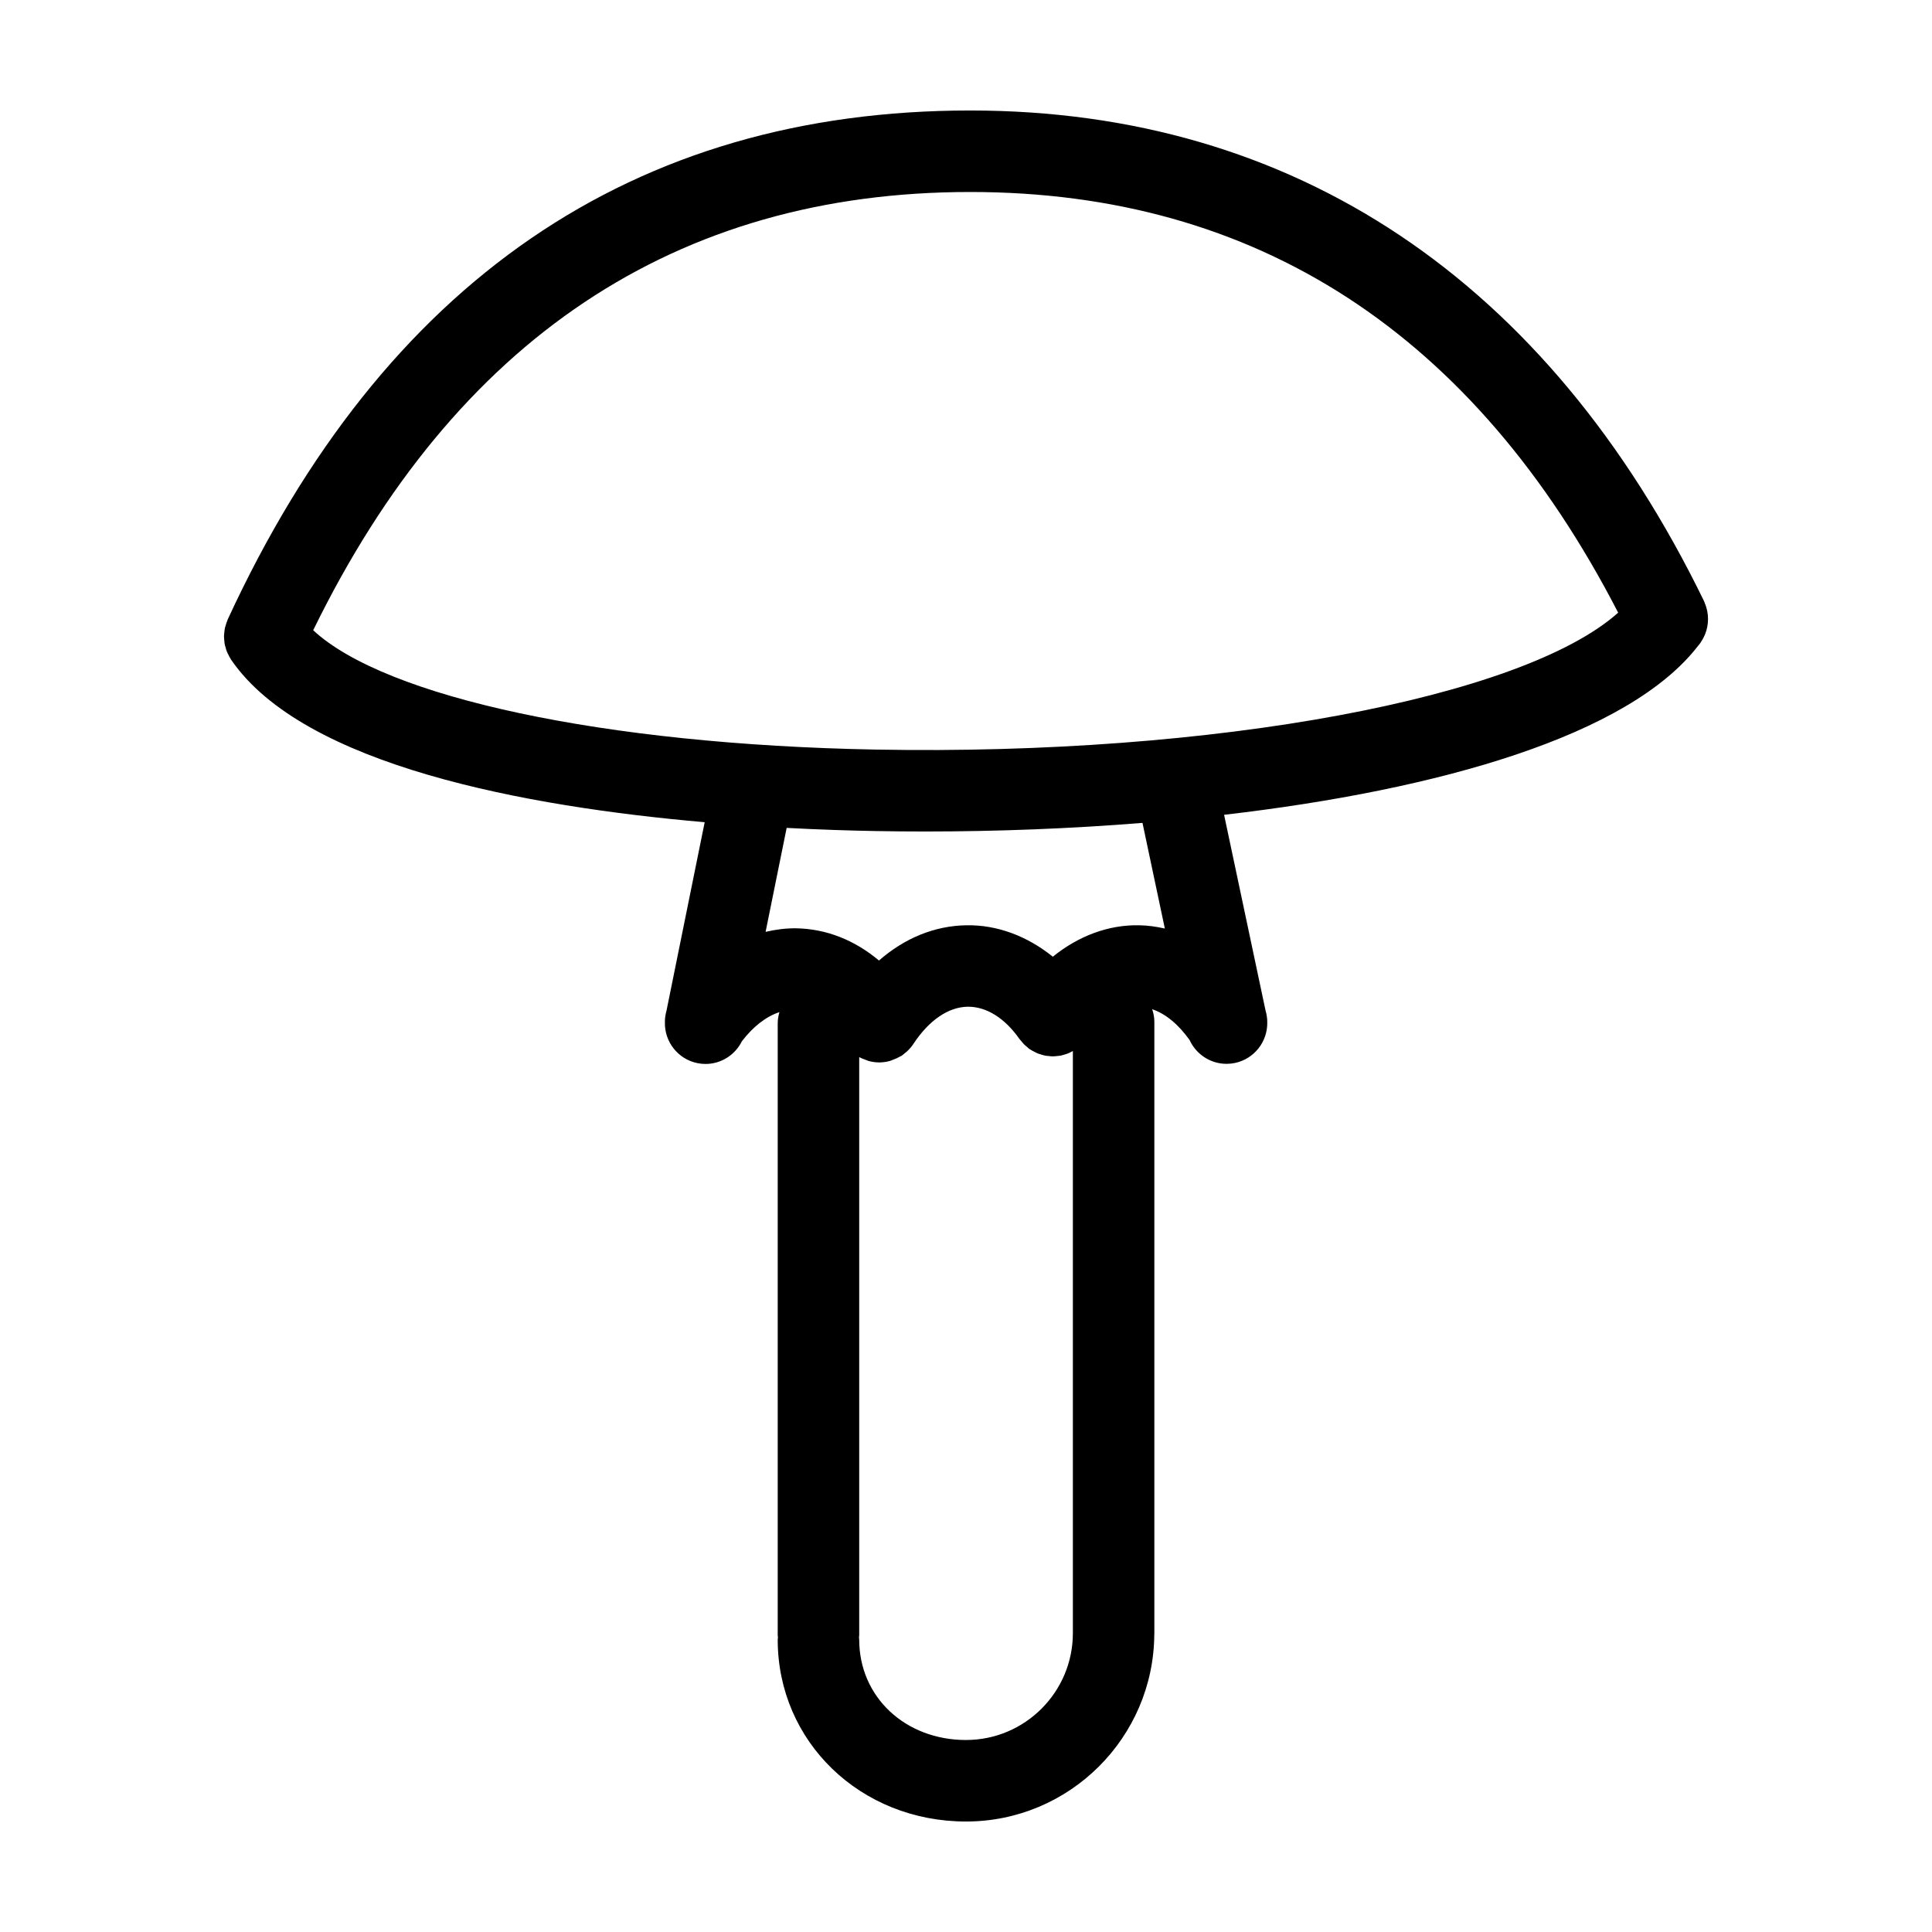
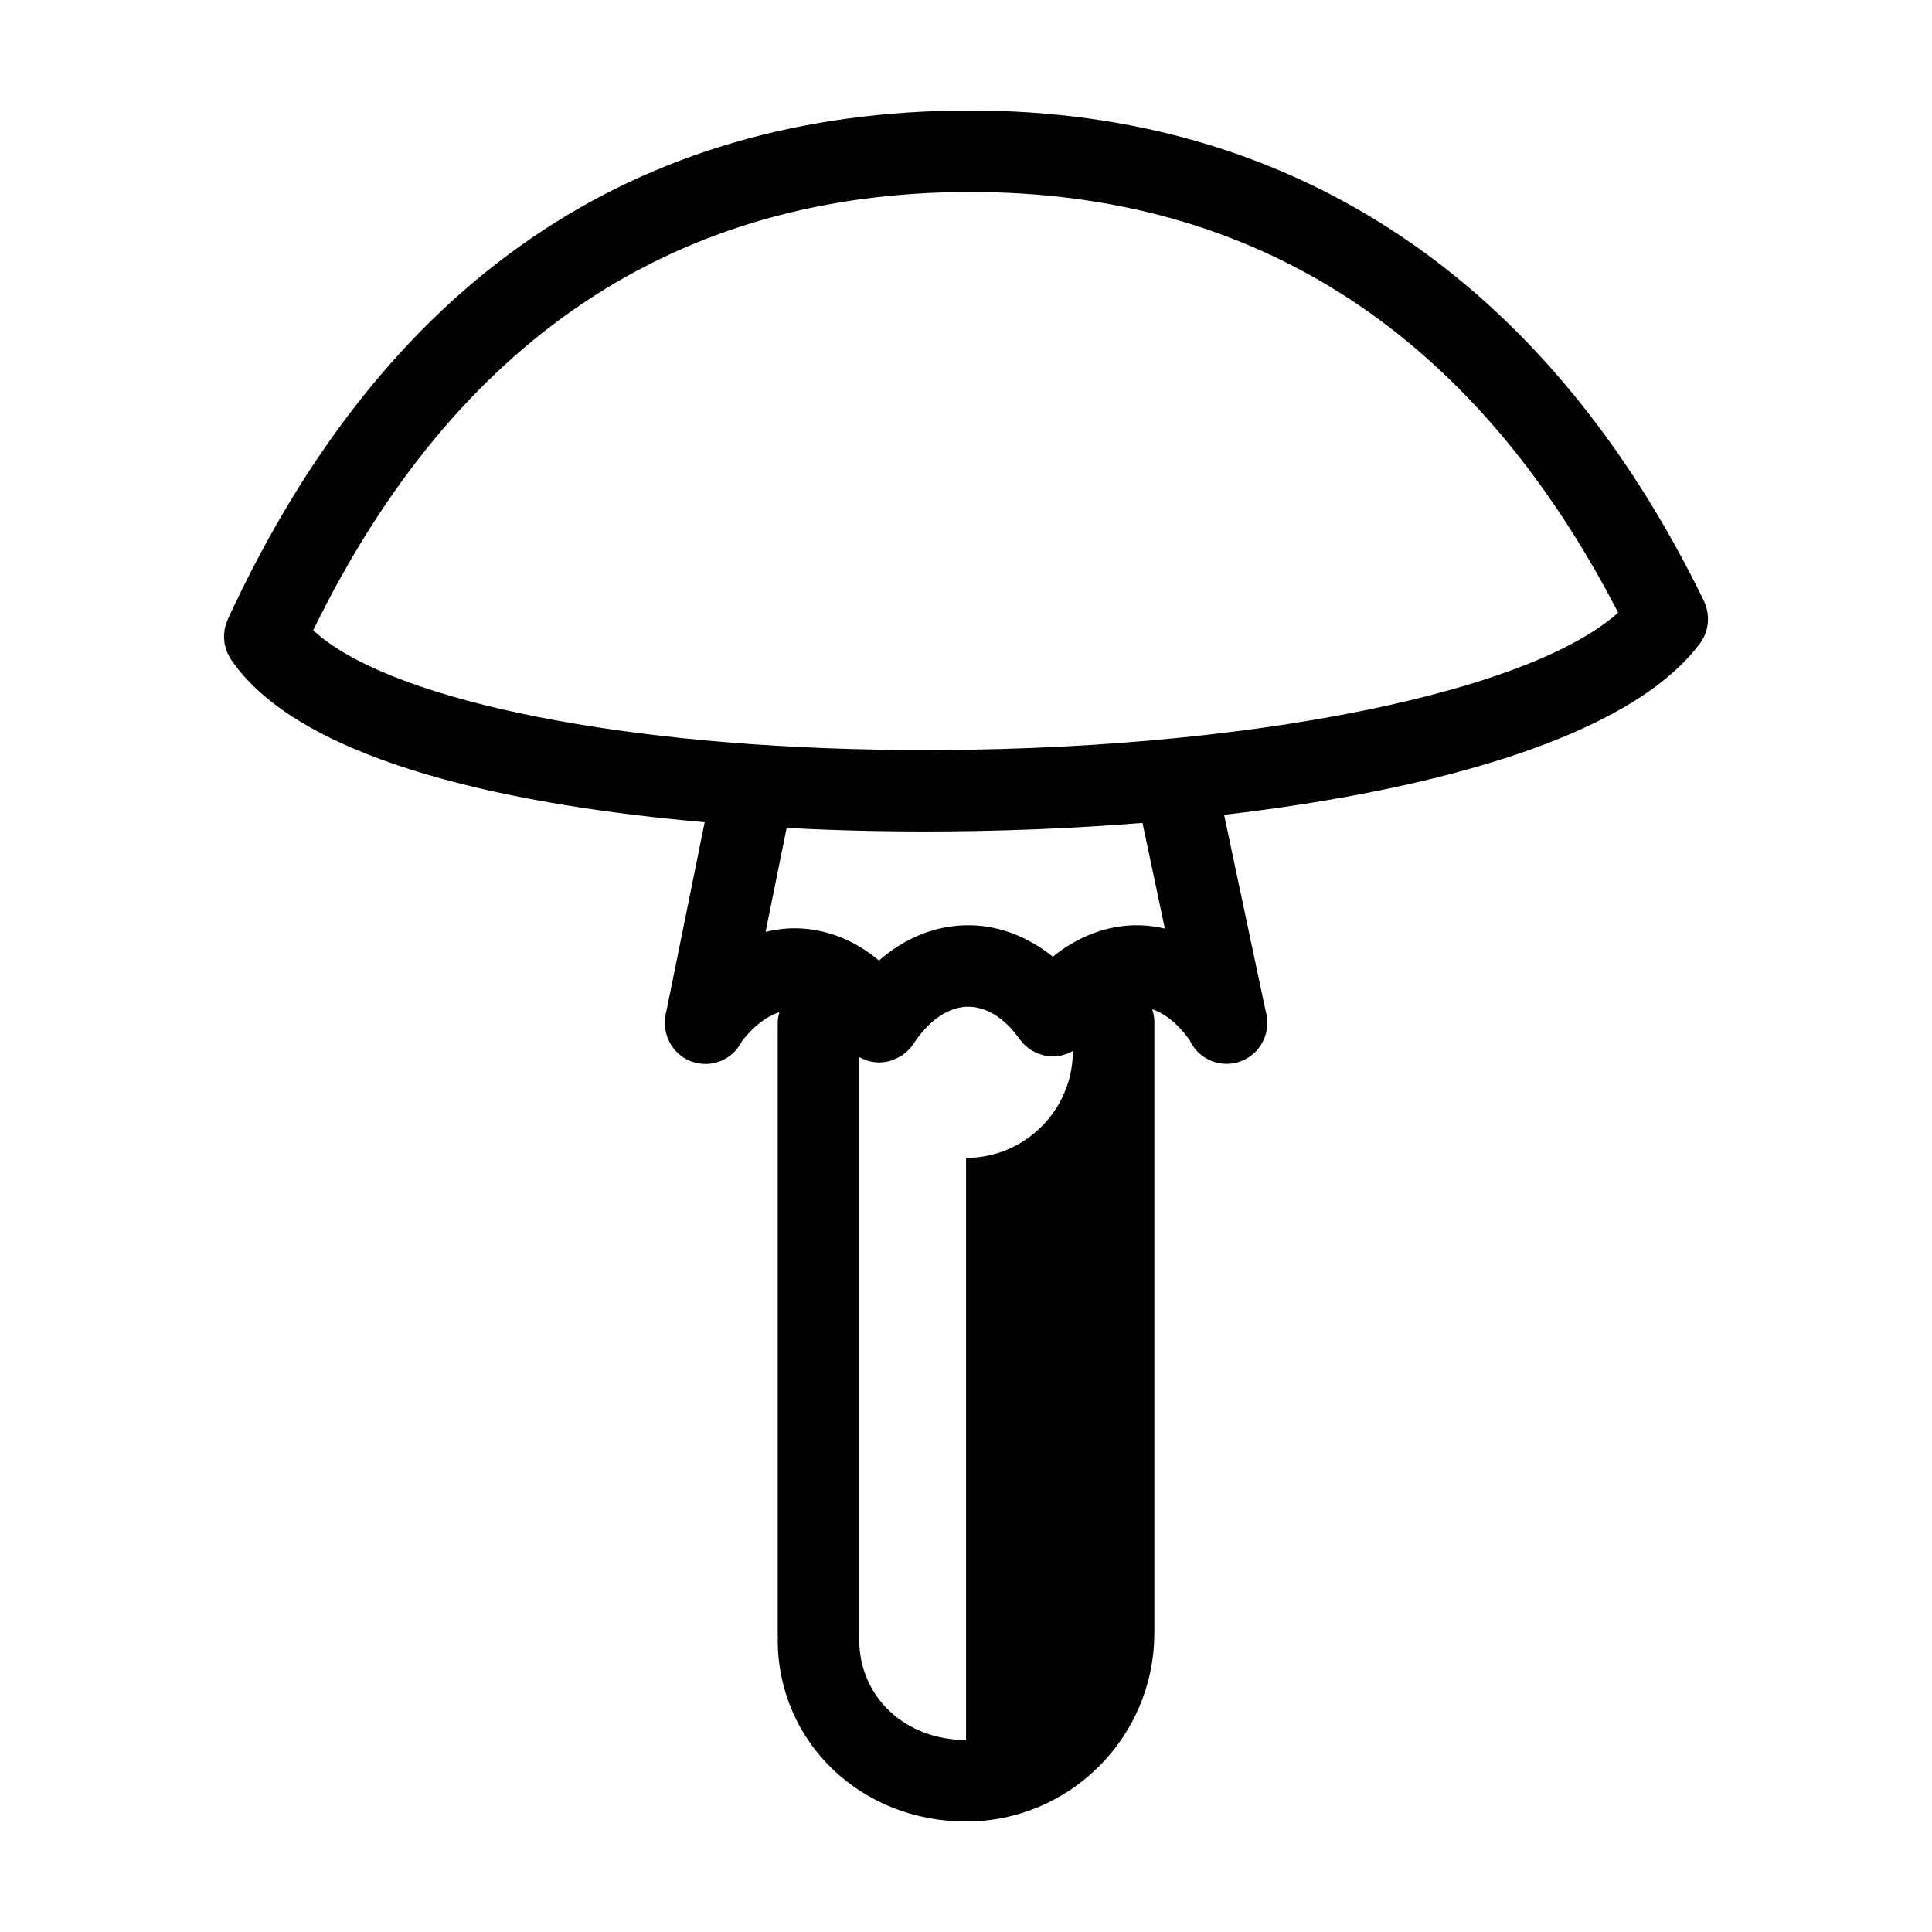
<svg xmlns="http://www.w3.org/2000/svg" fill="#000000" width="800px" height="800px" version="1.1" viewBox="144 144 512 512">
-   <path d="m594.85 314c0.211-0.324 0.406-0.645 0.586-0.988 0.16-0.309 0.297-0.613 0.43-0.934 0.133-0.324 0.242-0.645 0.344-0.984 0.102-0.344 0.18-0.68 0.246-1.027 0.066-0.336 0.109-0.676 0.141-1.023 0.031-0.344 0.047-0.68 0.047-1.023 0-0.352-0.02-0.707-0.055-1.062-0.035-0.344-0.086-0.68-0.156-1.02-0.066-0.336-0.152-0.672-0.25-1.008-0.109-0.363-0.242-0.711-0.387-1.059-0.074-0.176-0.109-0.363-0.195-0.539-41.41-85.074-108.66-130.05-194.49-130.05-89.262 0-155.46 45.383-196.77 134.89-0.039 0.086-0.055 0.176-0.09 0.262-0.156 0.363-0.266 0.73-0.383 1.109-0.098 0.312-0.207 0.625-0.273 0.941-0.07 0.336-0.098 0.68-0.137 1.027-0.039 0.352-0.09 0.699-0.098 1.055-0.004 0.344 0.039 0.68 0.066 1.02 0.031 0.348 0.047 0.695 0.105 1.039 0.059 0.336 0.168 0.664 0.262 0.996 0.098 0.344 0.18 0.684 0.312 1.02 0.117 0.293 0.273 0.574 0.414 0.863 0.176 0.359 0.352 0.715 0.574 1.055 0.051 0.074 0.074 0.16 0.133 0.238 19.246 28.18 78.418 38.996 125.52 43.098l-10.121 49.961c-0.281 1.004-0.438 2.023-0.422 3.055-0.125 5.133 3.422 9.777 8.625 10.832 0.719 0.145 1.445 0.215 2.152 0.215 4.106 0 7.824-2.371 9.629-6.016 2.977-3.891 6.43-6.574 9.945-7.715-0.266 0.938-0.453 1.91-0.453 2.934v162.17c0 0.207 0.051 0.402 0.059 0.605-0.012 0.207-0.059 0.398-0.059 0.605 0 27.016 21.922 48.18 49.906 48.18 27.422 0 49.734-22.234 49.891-49.625 0-0.051 0.016-0.098 0.016-0.145v-162.19c0-1.164-0.23-2.262-0.574-3.309 3.543 1.195 6.941 4.004 9.91 8.16 1.75 3.824 5.57 6.316 9.785 6.316 0.746 0 1.492-0.074 2.246-0.23 5.141-1.094 8.637-5.668 8.555-10.727 0.02-1.062-0.156-2.133-0.457-3.176l-10.984-51.863c57.309-6.644 107.28-21.055 125.58-44.738 0.039-0.047 0.07-0.09 0.109-0.137 0.152-0.203 0.332-0.395 0.484-0.594 0.113-0.152 0.184-0.32 0.285-0.477zm-193.74-119.12c75.891 0 133.59 37.57 171.72 111.48-25.27 22.605-106.81 37.957-196.83 36.285-71.934-1.336-129.85-13.836-149-31.625 37.621-77.004 96.121-116.14 174.11-116.14zm-1.098 410.24c-16.141 0-28.312-11.426-28.312-26.59 0-0.207-0.051-0.402-0.059-0.605 0.012-0.207 0.059-0.398 0.059-0.605v-153.18c0.516 0.293 1.059 0.488 1.605 0.691 0.293 0.105 0.574 0.25 0.875 0.332 0.875 0.238 1.777 0.379 2.695 0.387 0.039 0 0.074 0.016 0.117 0.016h0.012 0.012c0.039 0 0.082-0.016 0.121-0.016 0.91-0.012 1.809-0.145 2.684-0.383 0.297-0.082 0.574-0.223 0.867-0.332 0.641-0.23 1.254-0.504 1.844-0.852 0.125-0.074 0.266-0.102 0.387-0.18 0.301-0.195 0.551-0.449 0.828-0.672 0.211-0.172 0.434-0.324 0.637-0.516 0.613-0.578 1.168-1.203 1.621-1.891 0.004-0.012 0.016-0.016 0.02-0.023 4.144-6.312 9.27-9.828 14.434-9.91 4.941-0.039 9.793 2.973 13.73 8.578 0.141 0.203 0.316 0.359 0.469 0.543 0.242 0.301 0.48 0.598 0.754 0.875 0.273 0.273 0.562 0.504 0.855 0.742 0.191 0.156 0.352 0.336 0.555 0.48 0.074 0.055 0.16 0.082 0.238 0.133 0.324 0.215 0.66 0.387 1.004 0.562 0.301 0.156 0.594 0.324 0.902 0.449 0.312 0.125 0.629 0.211 0.953 0.309 0.352 0.105 0.699 0.223 1.059 0.293 0.324 0.059 0.648 0.082 0.977 0.109 0.359 0.035 0.711 0.086 1.066 0.086 0.359 0 0.711-0.051 1.066-0.086 0.328-0.031 0.656-0.051 0.977-0.109 0.359-0.07 0.707-0.188 1.059-0.293 0.324-0.098 0.641-0.18 0.953-0.309 0.309-0.125 0.605-0.293 0.902-0.449 0.117-0.059 0.23-0.109 0.344-0.172v154.26c0.008 15.621-12.699 28.324-28.309 28.324zm52.684-215.05c-2.215-0.488-4.465-0.828-6.769-0.863-8.191-0.172-16.125 2.84-22.918 8.328-6.805-5.473-14.758-8.469-22.879-8.328-8.469 0.125-16.398 3.414-23.195 9.34-6.449-5.414-13.965-8.414-22.023-8.539-2.707-0.023-5.387 0.332-8.02 0.941l5.582-27.547c8.77 0.465 16.652 0.707 23.141 0.828 4.484 0.086 8.992 0.125 13.531 0.125 19.105 0 38.586-0.746 57.625-2.281z" />
+   <path d="m594.85 314c0.211-0.324 0.406-0.645 0.586-0.988 0.16-0.309 0.297-0.613 0.43-0.934 0.133-0.324 0.242-0.645 0.344-0.984 0.102-0.344 0.18-0.68 0.246-1.027 0.066-0.336 0.109-0.676 0.141-1.023 0.031-0.344 0.047-0.68 0.047-1.023 0-0.352-0.02-0.707-0.055-1.062-0.035-0.344-0.086-0.68-0.156-1.02-0.066-0.336-0.152-0.672-0.25-1.008-0.109-0.363-0.242-0.711-0.387-1.059-0.074-0.176-0.109-0.363-0.195-0.539-41.41-85.074-108.66-130.05-194.49-130.05-89.262 0-155.46 45.383-196.77 134.89-0.039 0.086-0.055 0.176-0.09 0.262-0.156 0.363-0.266 0.73-0.383 1.109-0.098 0.312-0.207 0.625-0.273 0.941-0.07 0.336-0.098 0.68-0.137 1.027-0.039 0.352-0.09 0.699-0.098 1.055-0.004 0.344 0.039 0.68 0.066 1.02 0.031 0.348 0.047 0.695 0.105 1.039 0.059 0.336 0.168 0.664 0.262 0.996 0.098 0.344 0.18 0.684 0.312 1.02 0.117 0.293 0.273 0.574 0.414 0.863 0.176 0.359 0.352 0.715 0.574 1.055 0.051 0.074 0.074 0.16 0.133 0.238 19.246 28.18 78.418 38.996 125.52 43.098l-10.121 49.961c-0.281 1.004-0.438 2.023-0.422 3.055-0.125 5.133 3.422 9.777 8.625 10.832 0.719 0.145 1.445 0.215 2.152 0.215 4.106 0 7.824-2.371 9.629-6.016 2.977-3.891 6.43-6.574 9.945-7.715-0.266 0.938-0.453 1.91-0.453 2.934v162.17c0 0.207 0.051 0.402 0.059 0.605-0.012 0.207-0.059 0.398-0.059 0.605 0 27.016 21.922 48.18 49.906 48.18 27.422 0 49.734-22.234 49.891-49.625 0-0.051 0.016-0.098 0.016-0.145v-162.19c0-1.164-0.23-2.262-0.574-3.309 3.543 1.195 6.941 4.004 9.91 8.16 1.75 3.824 5.57 6.316 9.785 6.316 0.746 0 1.492-0.074 2.246-0.23 5.141-1.094 8.637-5.668 8.555-10.727 0.02-1.062-0.156-2.133-0.457-3.176l-10.984-51.863c57.309-6.644 107.28-21.055 125.58-44.738 0.039-0.047 0.07-0.09 0.109-0.137 0.152-0.203 0.332-0.395 0.484-0.594 0.113-0.152 0.184-0.32 0.285-0.477zm-193.74-119.12c75.891 0 133.59 37.57 171.72 111.48-25.27 22.605-106.81 37.957-196.83 36.285-71.934-1.336-129.85-13.836-149-31.625 37.621-77.004 96.121-116.14 174.11-116.14zm-1.098 410.24c-16.141 0-28.312-11.426-28.312-26.59 0-0.207-0.051-0.402-0.059-0.605 0.012-0.207 0.059-0.398 0.059-0.605v-153.18c0.516 0.293 1.059 0.488 1.605 0.691 0.293 0.105 0.574 0.25 0.875 0.332 0.875 0.238 1.777 0.379 2.695 0.387 0.039 0 0.074 0.016 0.117 0.016h0.012 0.012c0.039 0 0.082-0.016 0.121-0.016 0.91-0.012 1.809-0.145 2.684-0.383 0.297-0.082 0.574-0.223 0.867-0.332 0.641-0.23 1.254-0.504 1.844-0.852 0.125-0.074 0.266-0.102 0.387-0.18 0.301-0.195 0.551-0.449 0.828-0.672 0.211-0.172 0.434-0.324 0.637-0.516 0.613-0.578 1.168-1.203 1.621-1.891 0.004-0.012 0.016-0.016 0.02-0.023 4.144-6.312 9.27-9.828 14.434-9.91 4.941-0.039 9.793 2.973 13.73 8.578 0.141 0.203 0.316 0.359 0.469 0.543 0.242 0.301 0.48 0.598 0.754 0.875 0.273 0.273 0.562 0.504 0.855 0.742 0.191 0.156 0.352 0.336 0.555 0.48 0.074 0.055 0.16 0.082 0.238 0.133 0.324 0.215 0.66 0.387 1.004 0.562 0.301 0.156 0.594 0.324 0.902 0.449 0.312 0.125 0.629 0.211 0.953 0.309 0.352 0.105 0.699 0.223 1.059 0.293 0.324 0.059 0.648 0.082 0.977 0.109 0.359 0.035 0.711 0.086 1.066 0.086 0.359 0 0.711-0.051 1.066-0.086 0.328-0.031 0.656-0.051 0.977-0.109 0.359-0.07 0.707-0.188 1.059-0.293 0.324-0.098 0.641-0.18 0.953-0.309 0.309-0.125 0.605-0.293 0.902-0.449 0.117-0.059 0.23-0.109 0.344-0.172c0.008 15.621-12.699 28.324-28.309 28.324zm52.684-215.05c-2.215-0.488-4.465-0.828-6.769-0.863-8.191-0.172-16.125 2.84-22.918 8.328-6.805-5.473-14.758-8.469-22.879-8.328-8.469 0.125-16.398 3.414-23.195 9.34-6.449-5.414-13.965-8.414-22.023-8.539-2.707-0.023-5.387 0.332-8.02 0.941l5.582-27.547c8.77 0.465 16.652 0.707 23.141 0.828 4.484 0.086 8.992 0.125 13.531 0.125 19.105 0 38.586-0.746 57.625-2.281z" />
</svg>